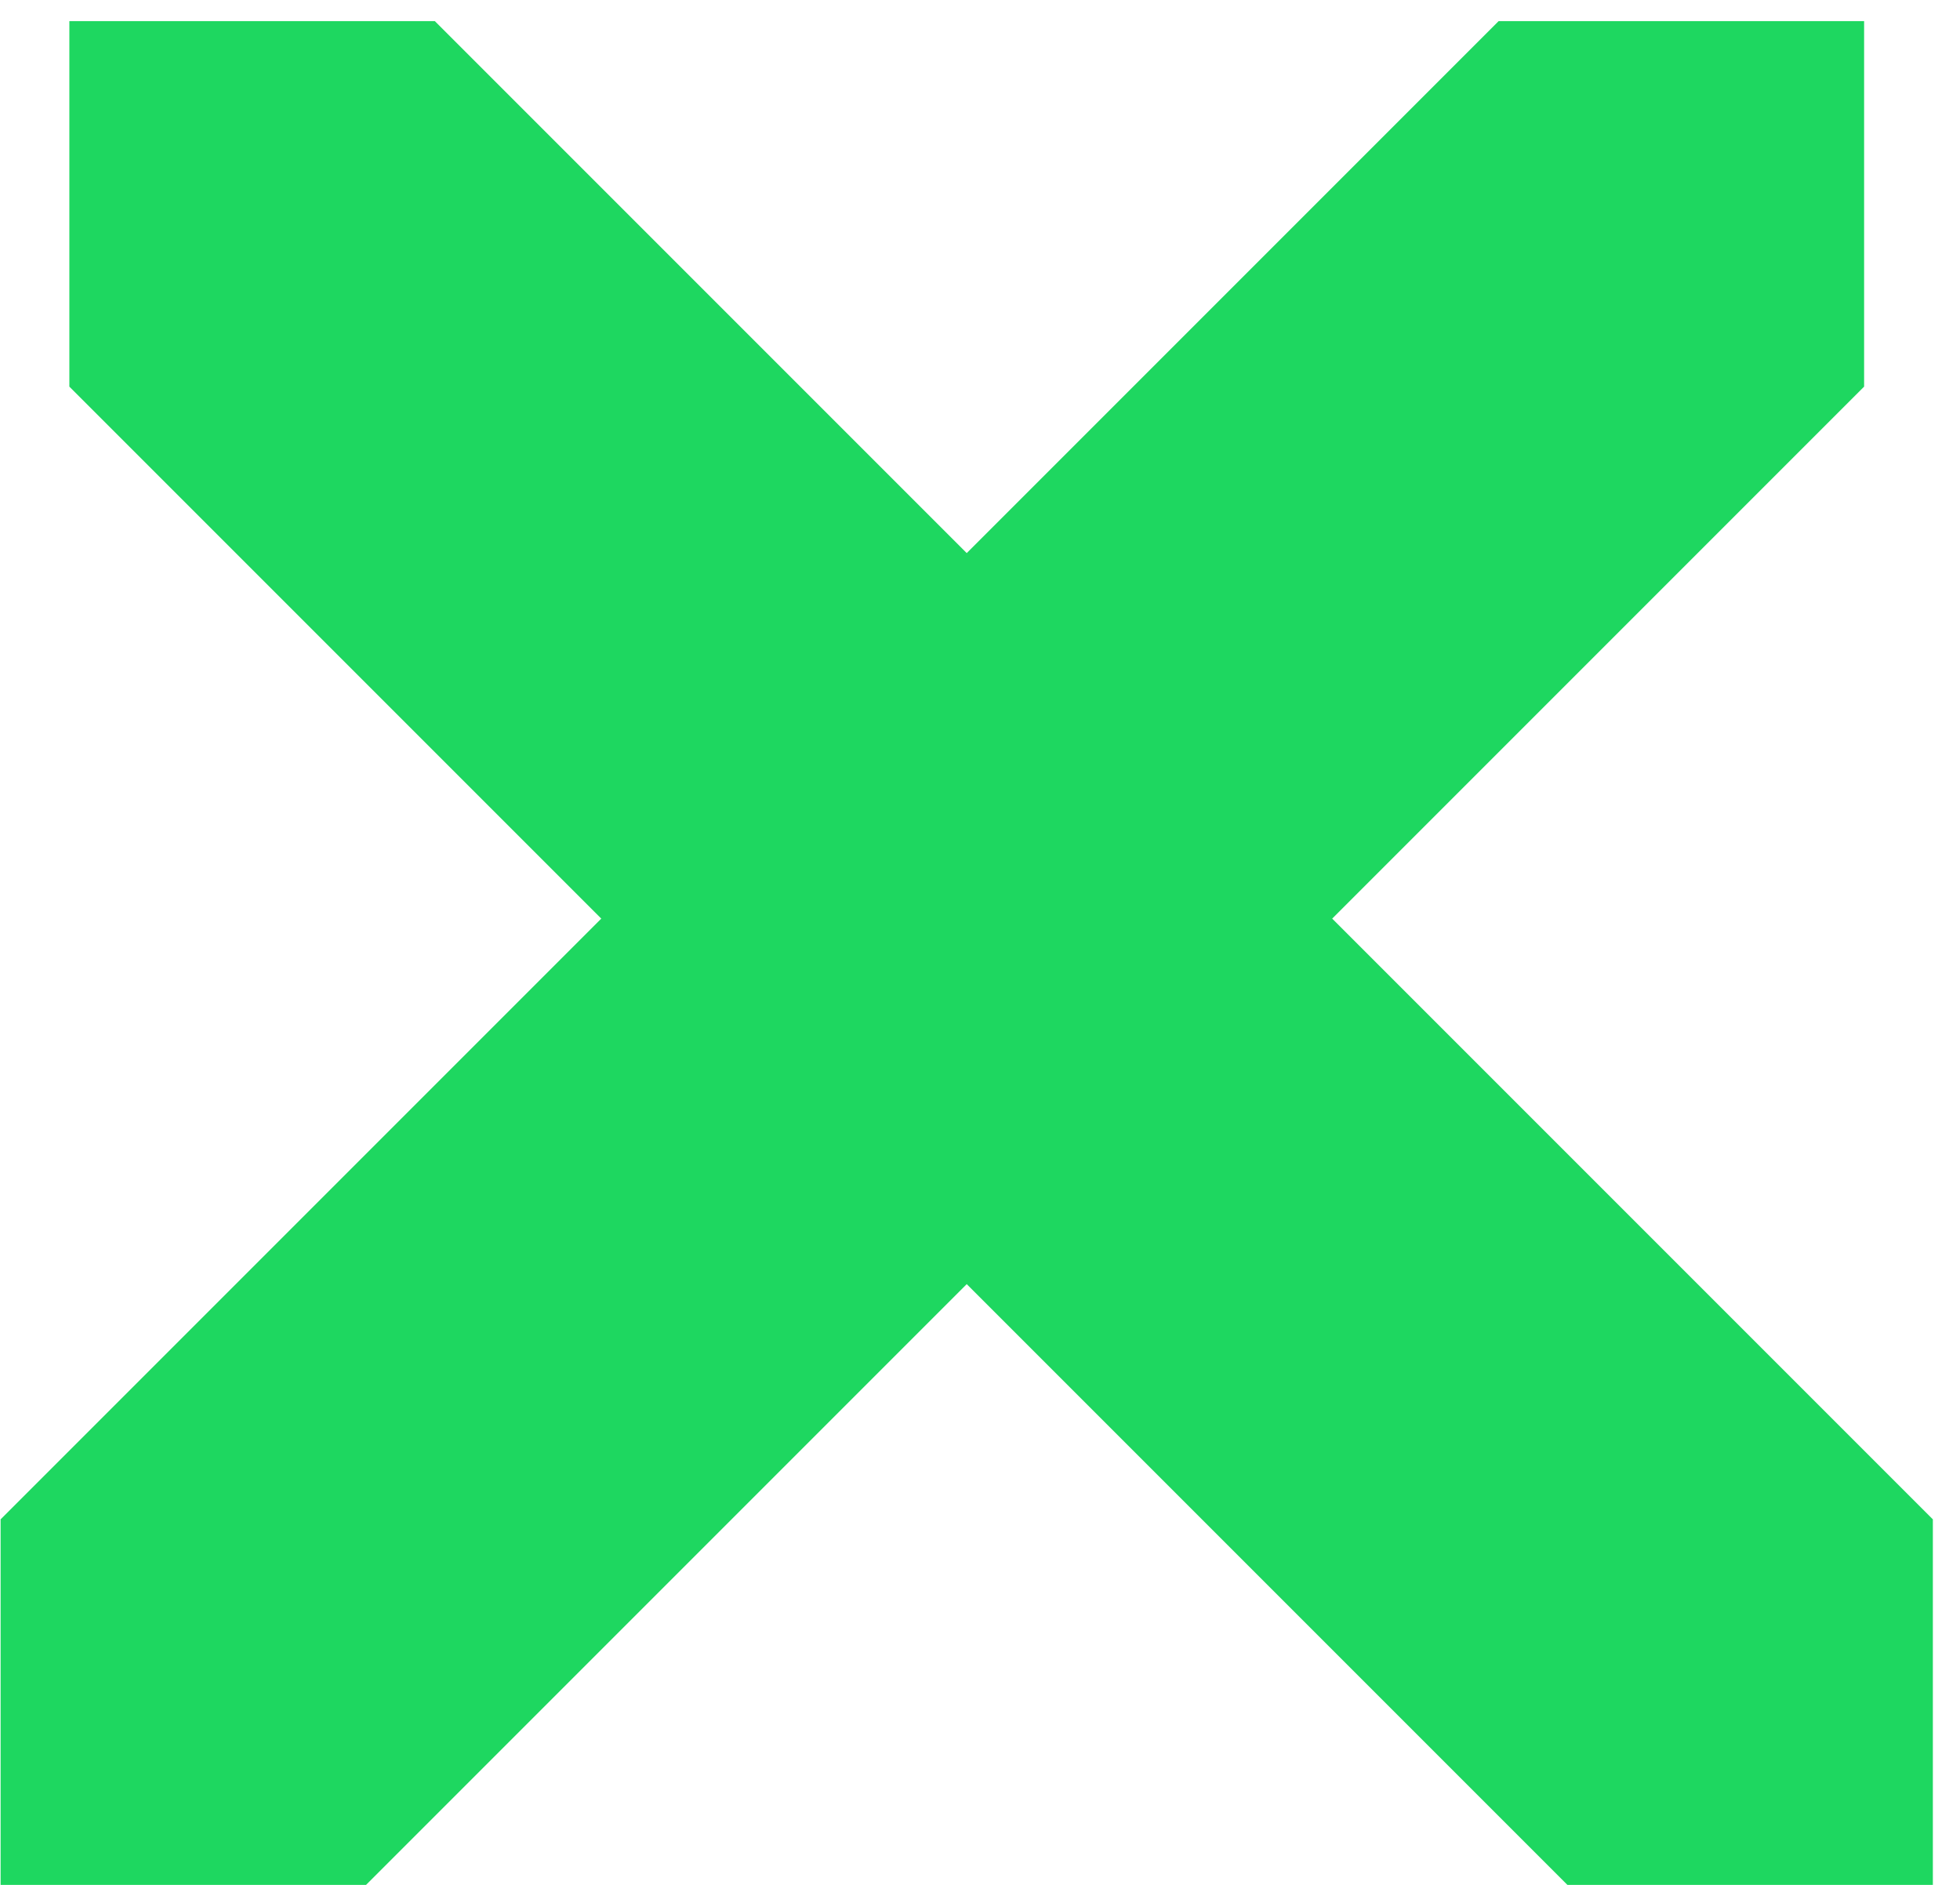
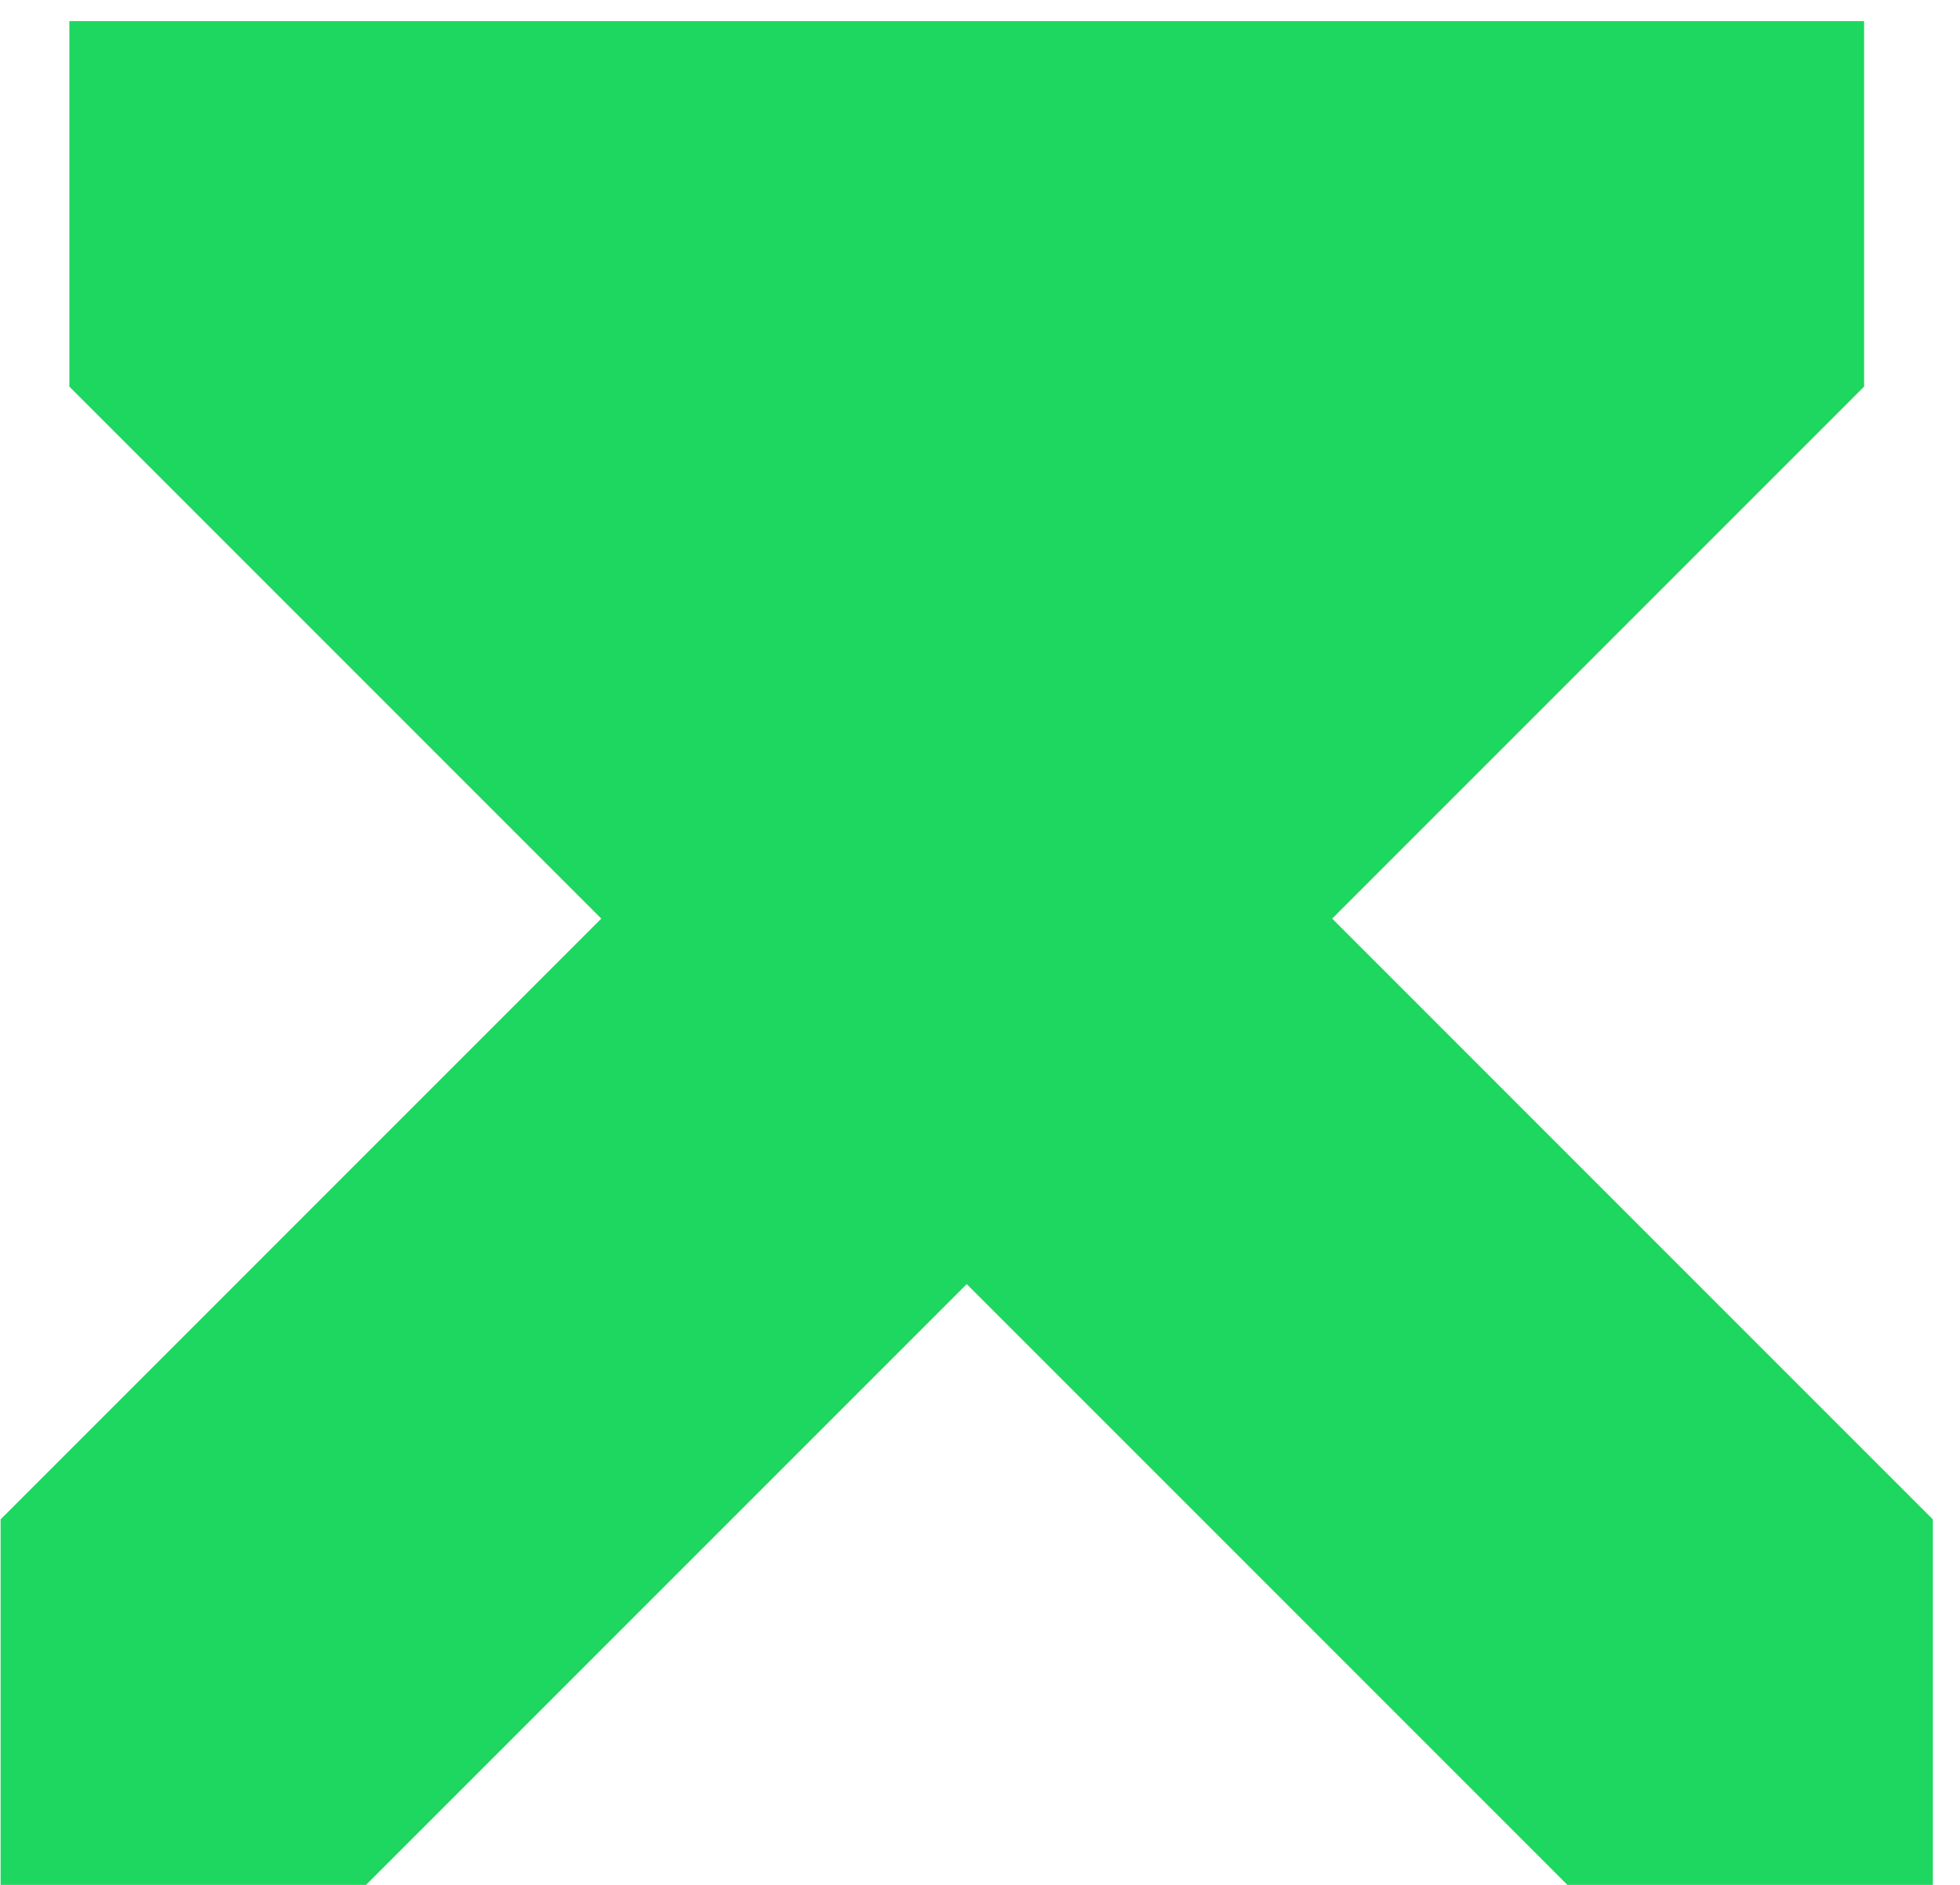
<svg xmlns="http://www.w3.org/2000/svg" width="52" height="50" viewBox="0 0 52 50" fill="none">
-   <path d="M39.76 0.56H49.456V10.256L35.344 24.368L51.28 40.304L51.28 50H41.584L25.648 34.064L9.712 50H0.016L0.016 40.304L15.952 24.368L1.84 10.256L1.84 0.56H11.536L25.648 14.672L39.76 0.56Z" fill="#1ED760" />
+   <path d="M39.76 0.56H49.456V10.256L35.344 24.368L51.28 40.304L51.28 50H41.584L25.648 34.064L9.712 50H0.016L0.016 40.304L15.952 24.368L1.84 10.256L1.84 0.56H11.536L39.76 0.56Z" fill="#1ED760" />
</svg>